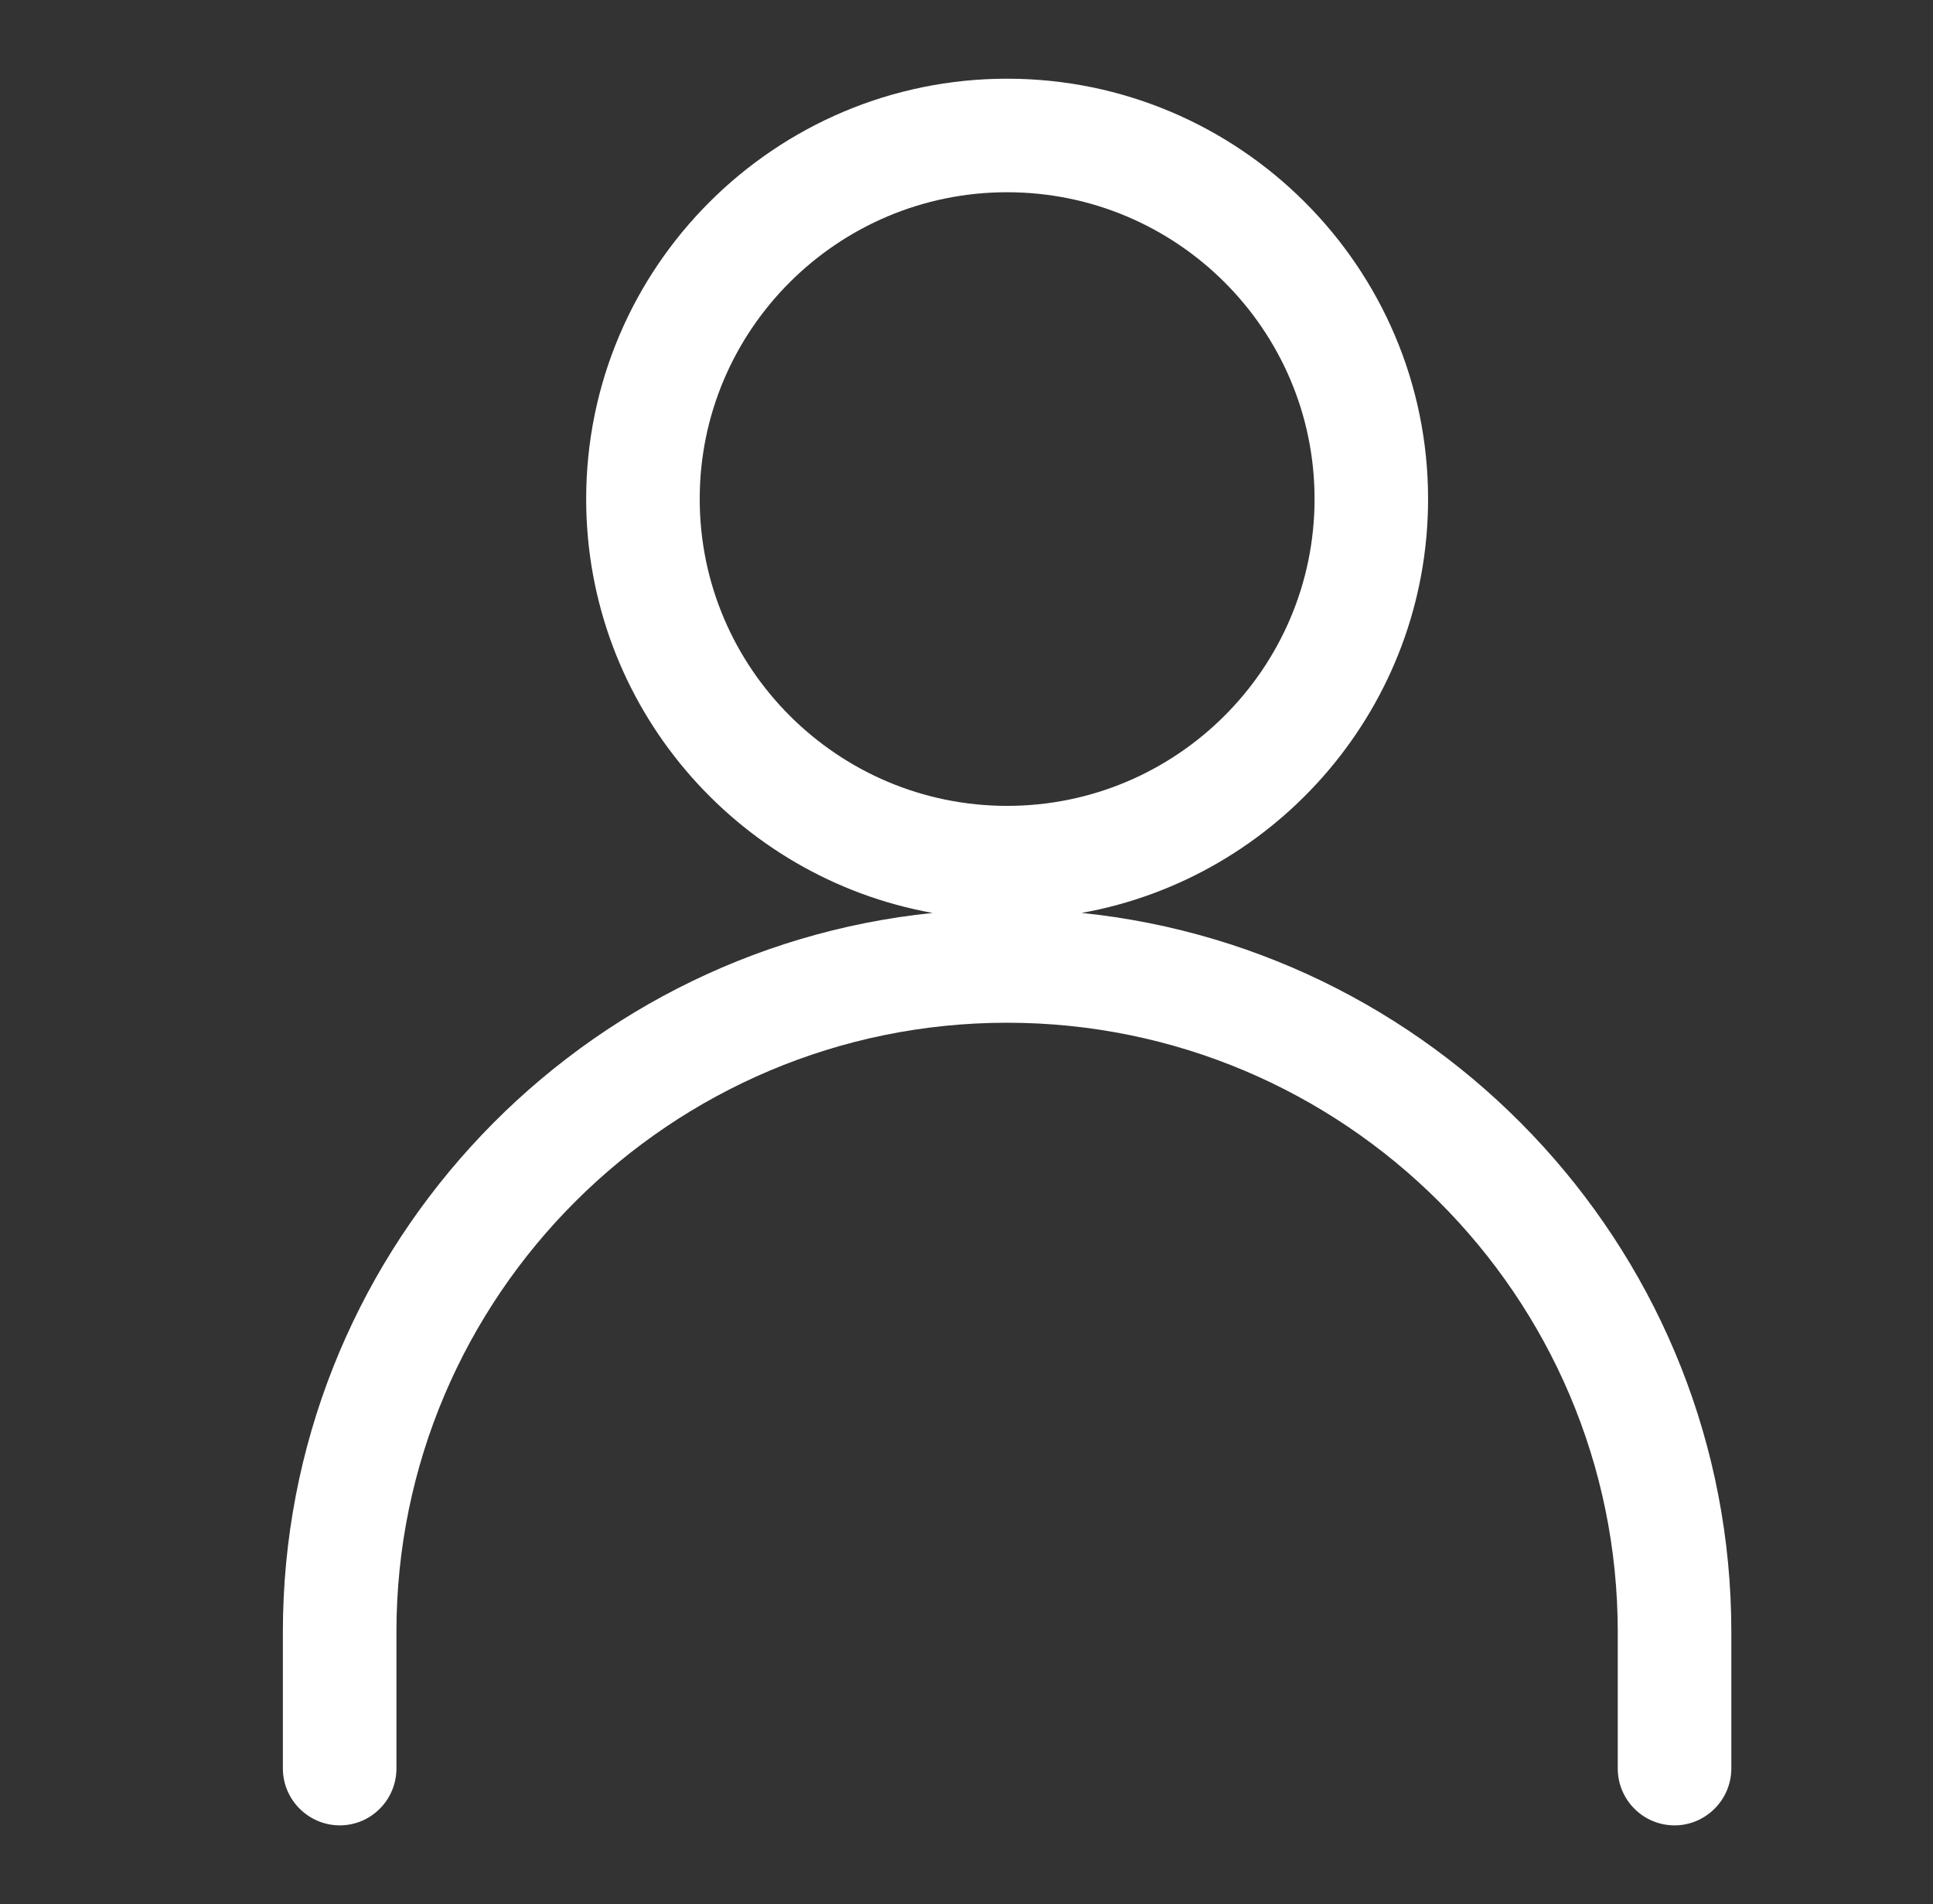
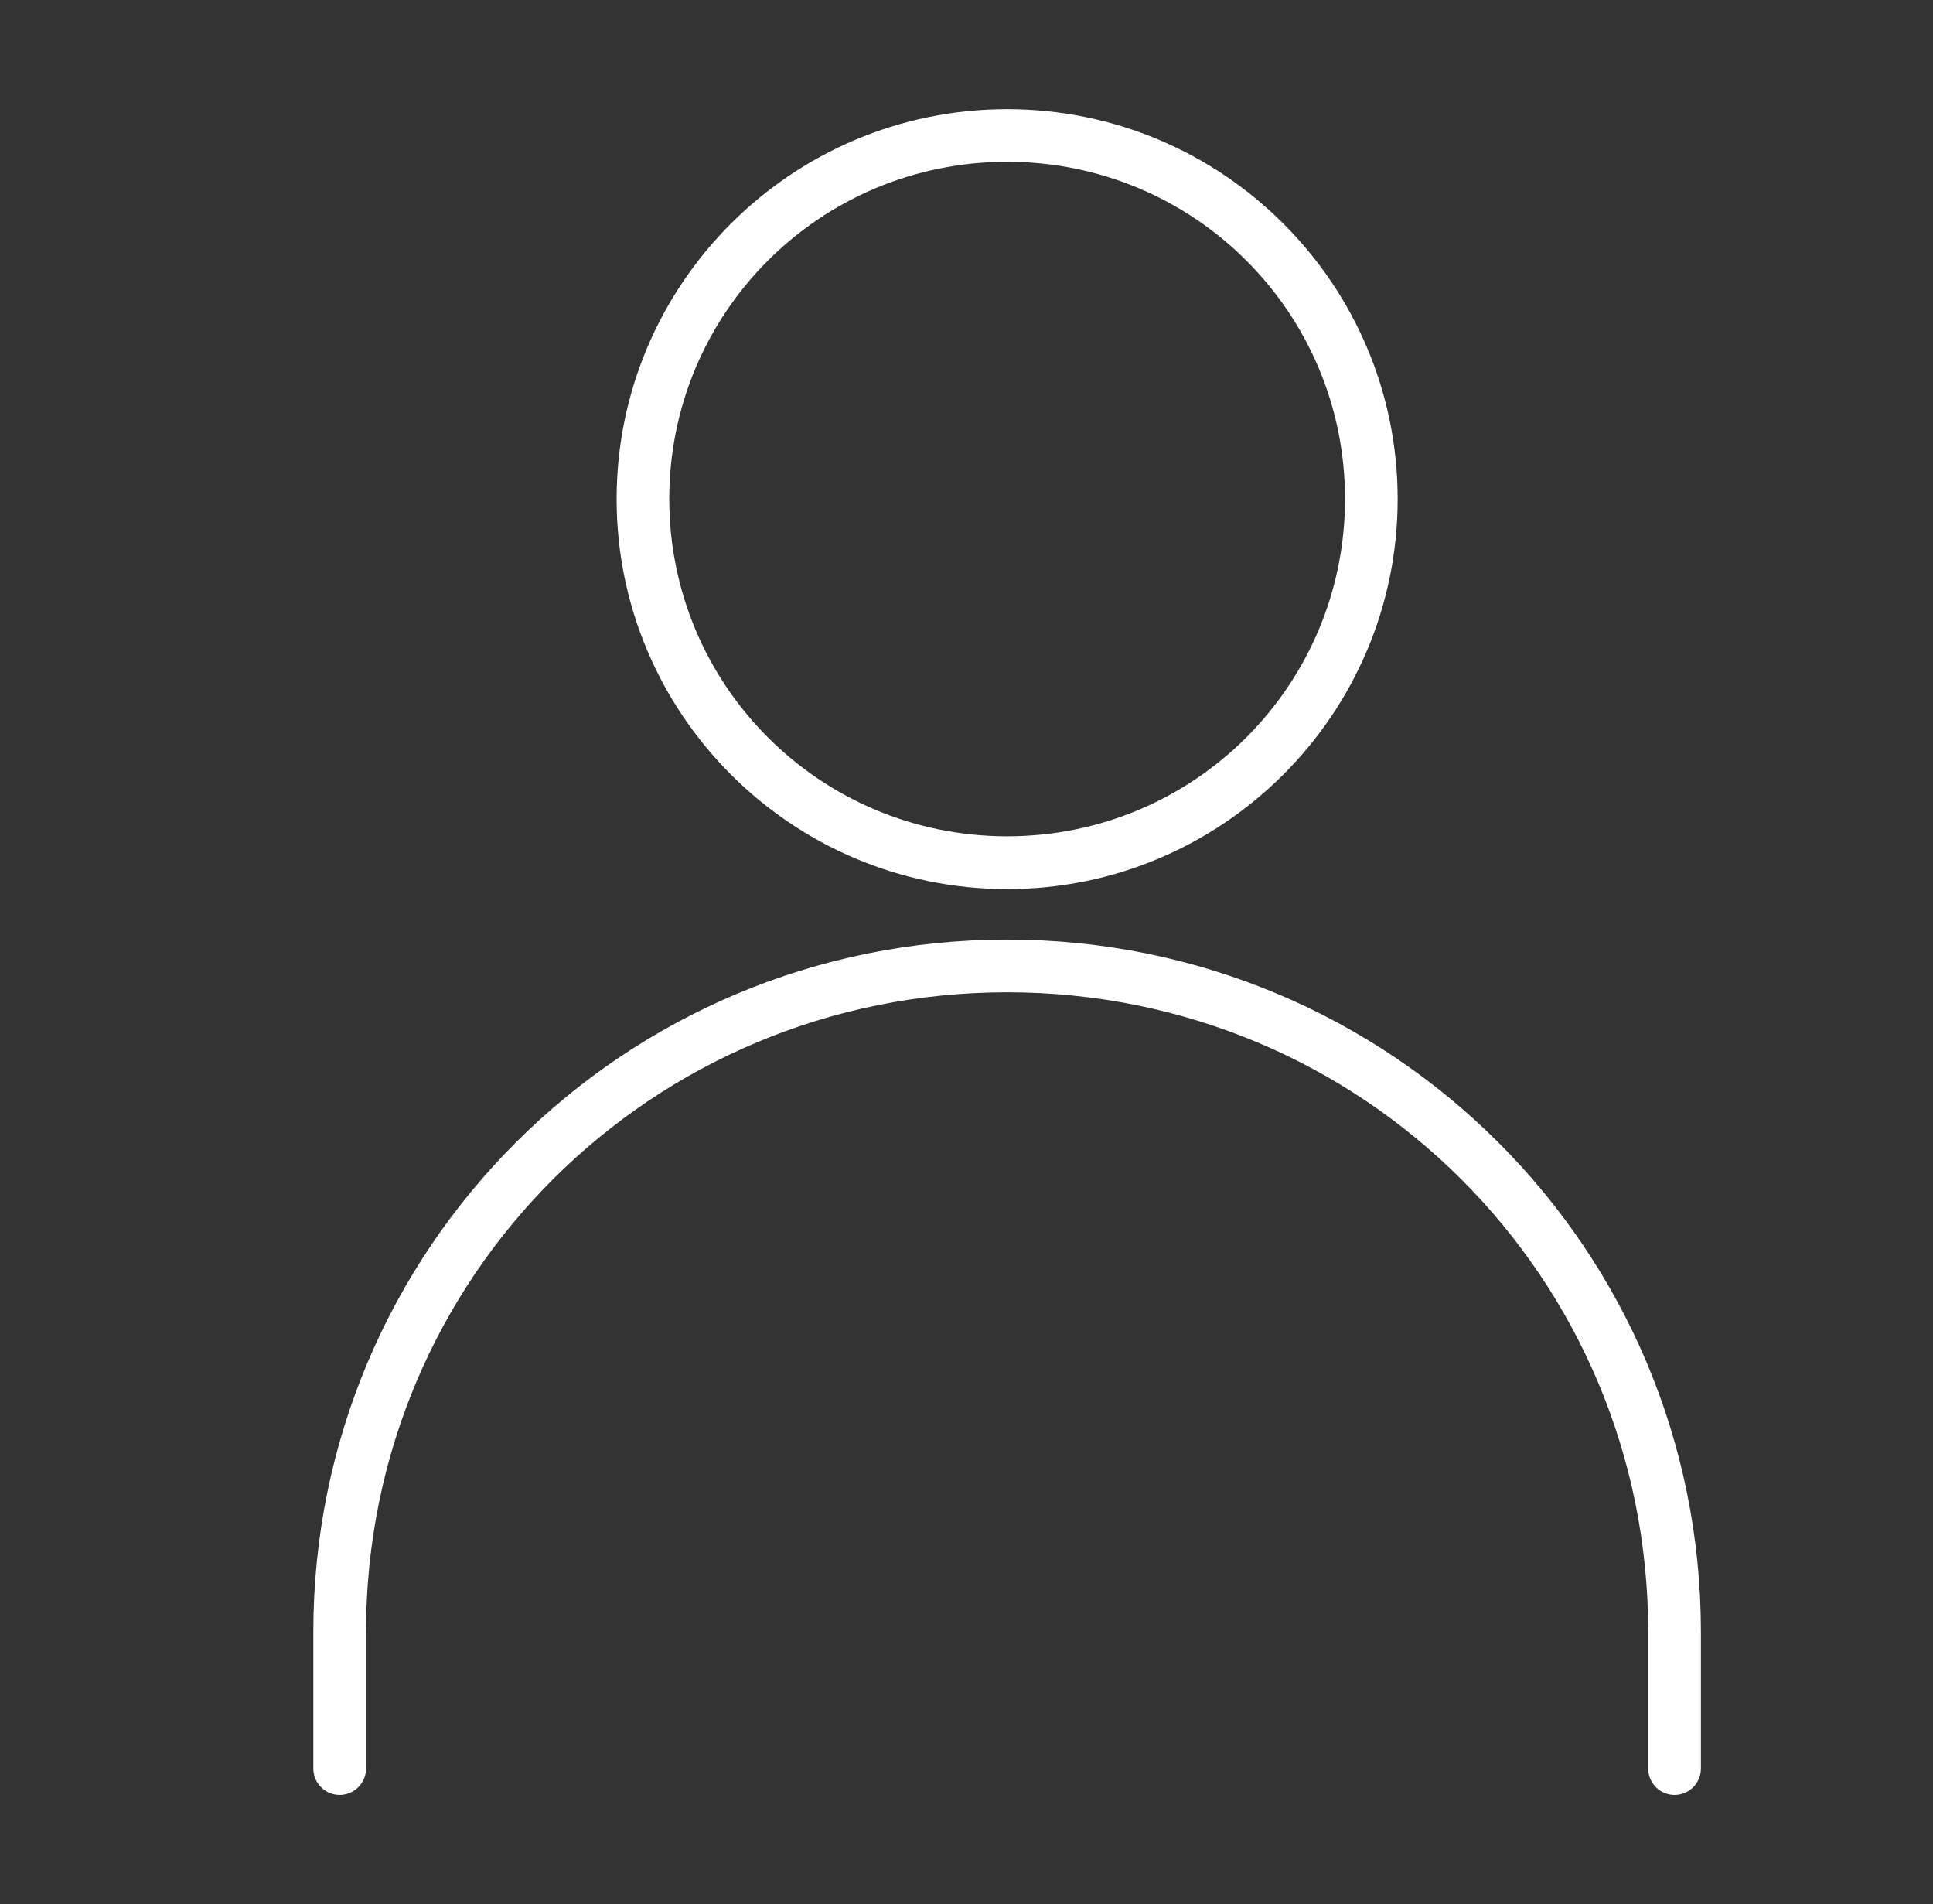
<svg xmlns="http://www.w3.org/2000/svg" id="katman_1" version="1.1" viewBox="0 0 894.49 880.94">
  <rect x="0" y="0" width="894.49" height="880.94" fill="#333333" stroke="none" />
  <defs>
    <style>
      .st0 {
        fill: #fff;
      }
    </style>
  </defs>
  <path class="st0" d="M466.05,50.5c-99.67,0-180.71,80.87-180.71,180.38s81.04,180.47,180.71,180.47,180.71-80.97,180.71-180.47-81.04-180.38-180.71-180.38ZM466.05,74.86c86.54,0,156.35,69.71,156.35,155.98s-69.81,156.08-156.35,156.08-156.35-69.81-156.35-156.08,69.81-155.98,156.35-155.98ZM466.05,434.7c-177.64,0-321.06,143.02-321.06,320.33v63.25c.03,6.7,5.43,12.13,12.16,12.16,3.23,0,6.33-1.27,8.63-3.57,2.3-2.27,3.6-5.36,3.6-8.6v-63.25c0-164.18,132.09-295.93,296.66-295.93s296.66,131.75,296.66,295.93v63.25c0,3.23,1.3,6.33,3.6,8.6,2.3,2.3,5.4,3.57,8.63,3.57,6.73-.03,12.13-5.46,12.16-12.16v-63.25c0-177.31-143.41-320.33-321.06-320.33h.01Z" />
-   <path class="st0" d="M157.15,844.52c-14.42-.07-26.16-11.81-26.25-26.17v-63.32c0-172.78,132.01-315.38,300.67-332.66-91.02-16.3-160.32-95.97-160.32-191.5,0-107.23,87.39-194.46,194.79-194.46s194.8,87.24,194.8,194.46c0,95.53-69.3,175.2-160.33,191.5,168.66,17.28,300.66,159.87,300.66,332.66v63.24c-.07,14.43-11.8,26.17-26.17,26.25-7.1,0-13.69-2.73-18.66-7.69-4.89-4.82-7.73-11.6-7.73-18.56v-63.25c0-155.41-126.77-281.85-282.58-281.85s-282.58,126.44-282.58,281.85v63.25c0,6.97-2.84,13.76-7.81,18.64-4.89,4.88-11.48,7.61-18.5,7.61ZM466.05,88.94c-78.44,0-142.26,63.65-142.26,141.9s63.82,142,142.26,142,142.26-63.7,142.26-142-63.82-141.9-142.26-141.9Z" />
</svg>